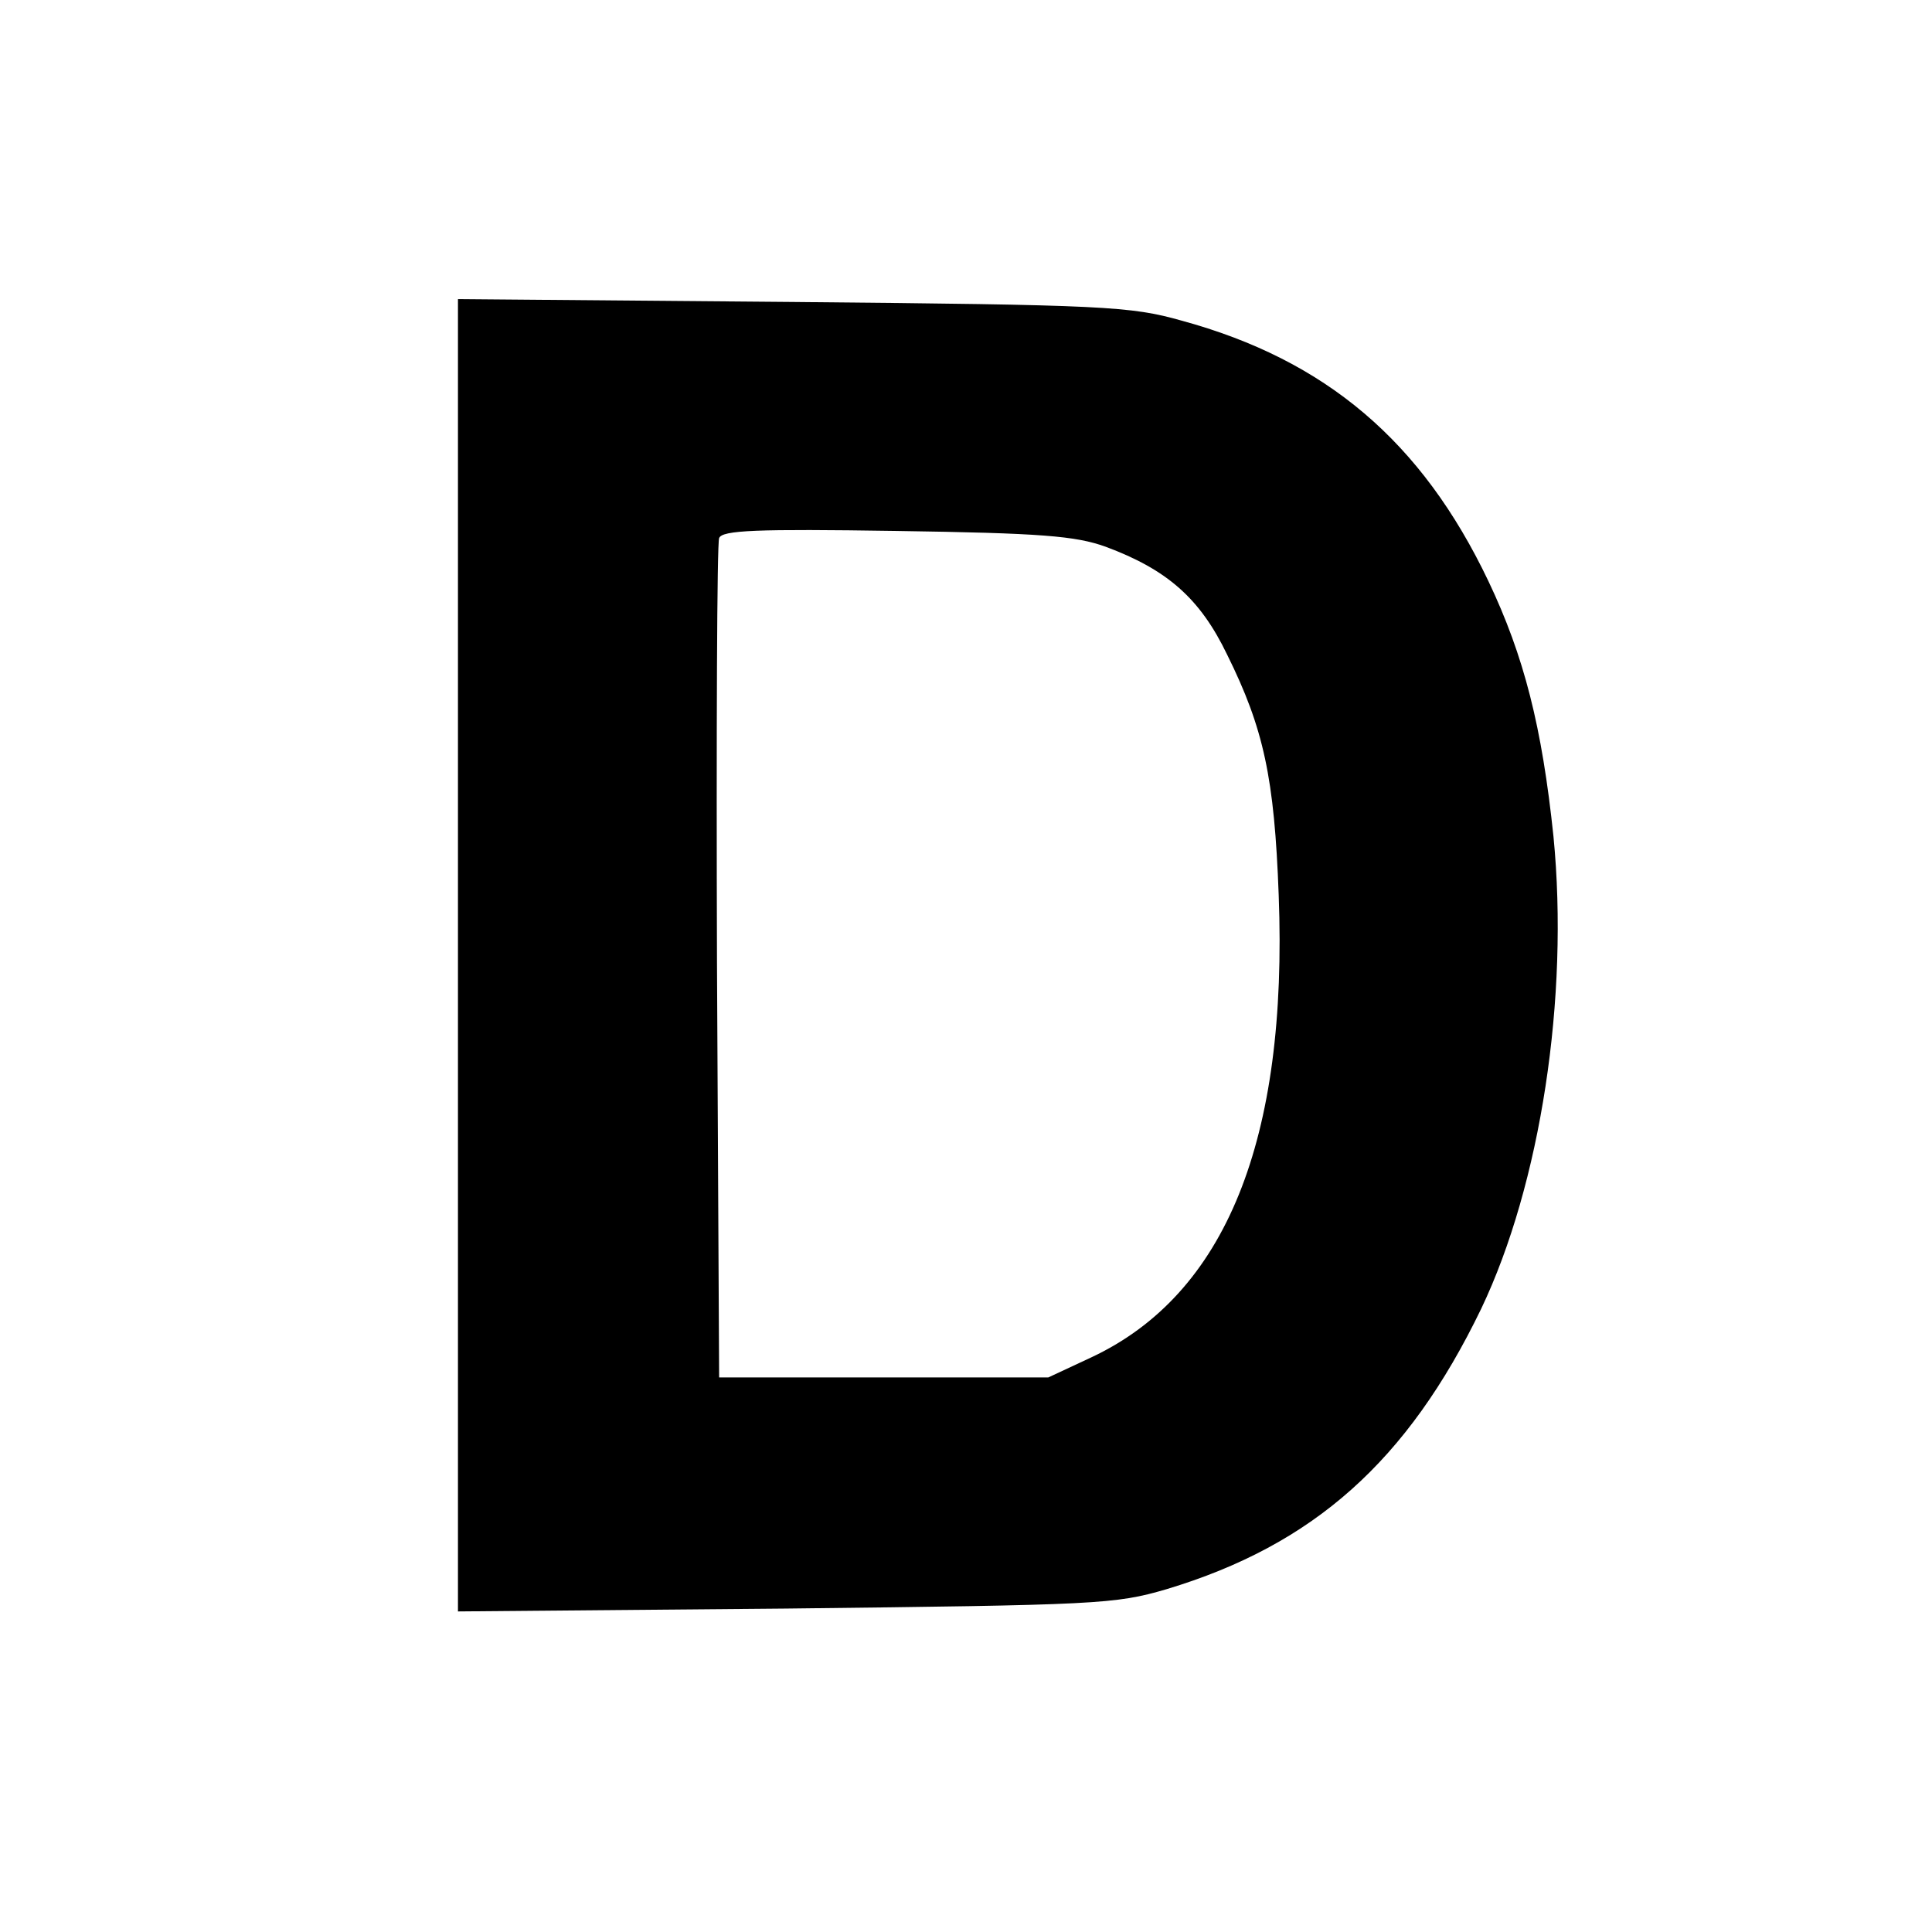
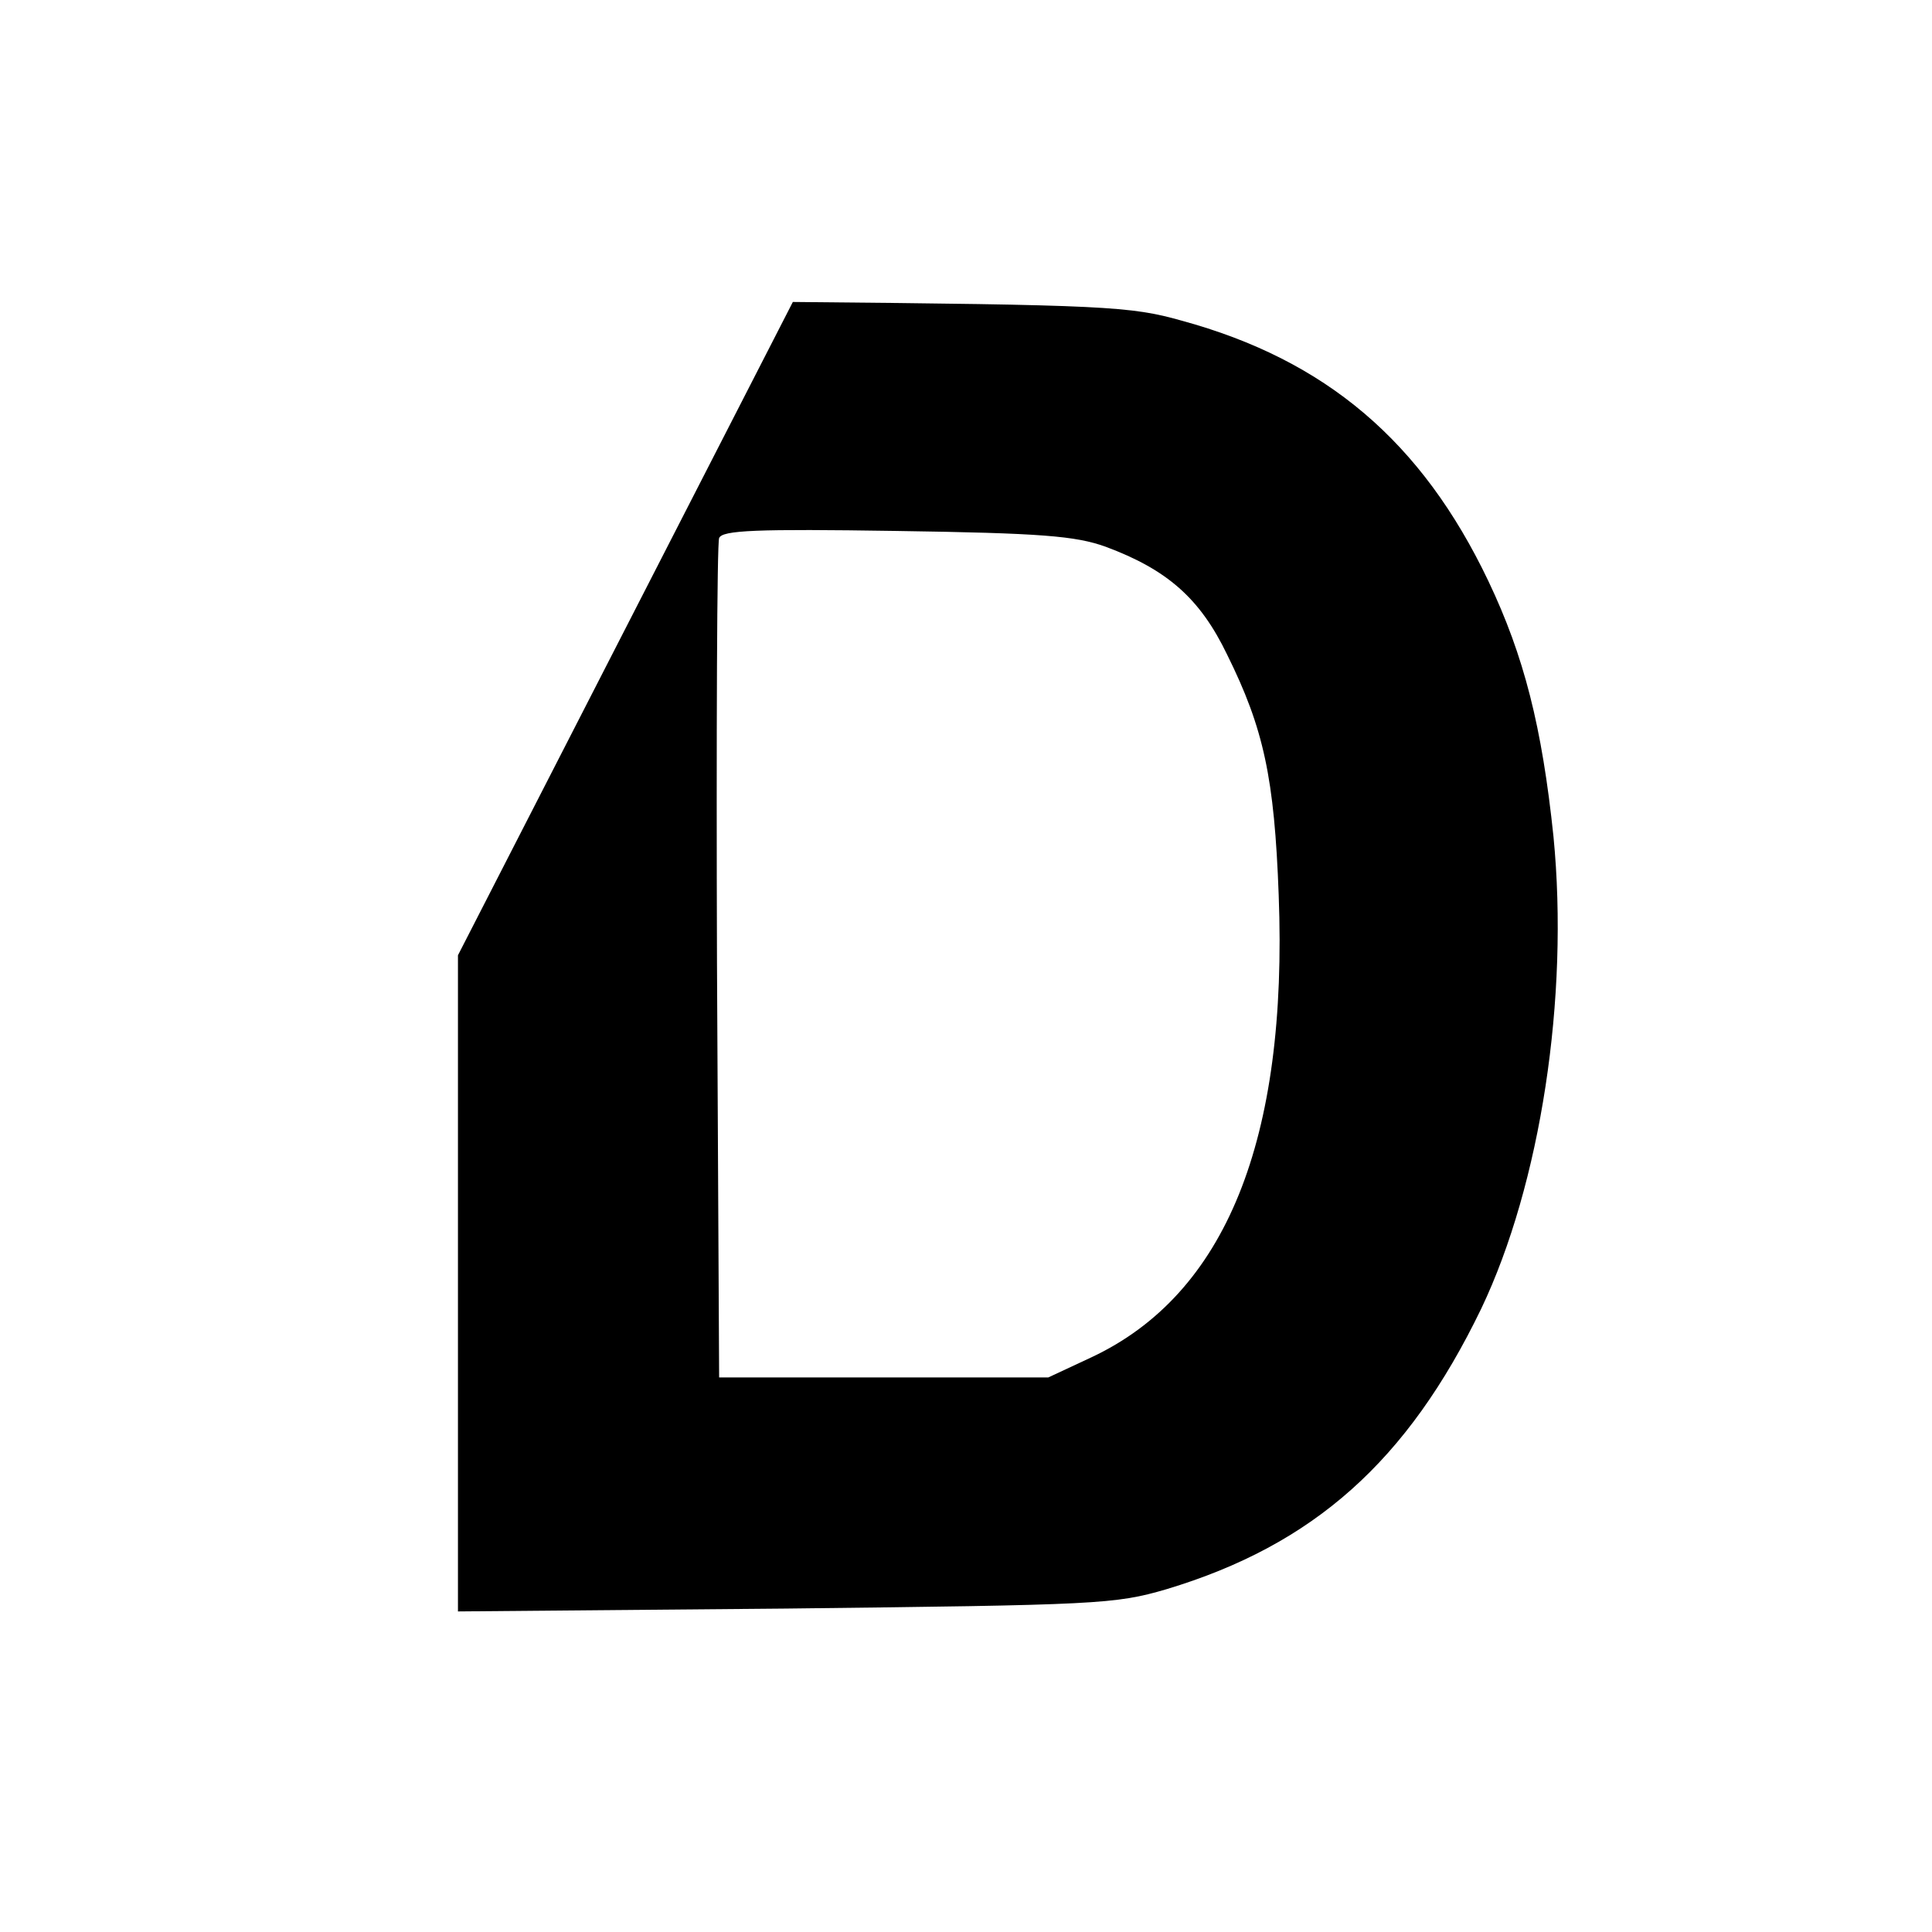
<svg xmlns="http://www.w3.org/2000/svg" version="1.0" width="270pt" height="270pt" viewBox="0 0 270 270" preserveAspectRatio="xMidYMid meet">
  <g transform="translate(0,270) scale(0.1,-0.1)" fill="#000000" stroke="none">
-     <path d="M640 1365 l0 -917 458 4 c437 5 460 6 532 27 206 62 337 179 440 392 83 174 123 435 101 660 -16 153 -41 252 -91 357 -93 195 -227 309 -429 364 -71 20 -107 22 -543 26 l-468 4 0 -917z m905 571 c86 -32 132 -72 170 -151 51 -103 66 -172 72 -336 13 -342 -74 -558 -262 -646 l-60 -28 -230 0 -230 0 -3 580 c-1 319 0 586 3 593 4 11 52 13 247 10 204 -3 251 -7 293 -22z" />
+     <path d="M640 1365 l0 -917 458 4 c437 5 460 6 532 27 206 62 337 179 440 392 83 174 123 435 101 660 -16 153 -41 252 -91 357 -93 195 -227 309 -429 364 -71 20 -107 22 -543 26 z m905 571 c86 -32 132 -72 170 -151 51 -103 66 -172 72 -336 13 -342 -74 -558 -262 -646 l-60 -28 -230 0 -230 0 -3 580 c-1 319 0 586 3 593 4 11 52 13 247 10 204 -3 251 -7 293 -22z" />
  </g>
</svg>